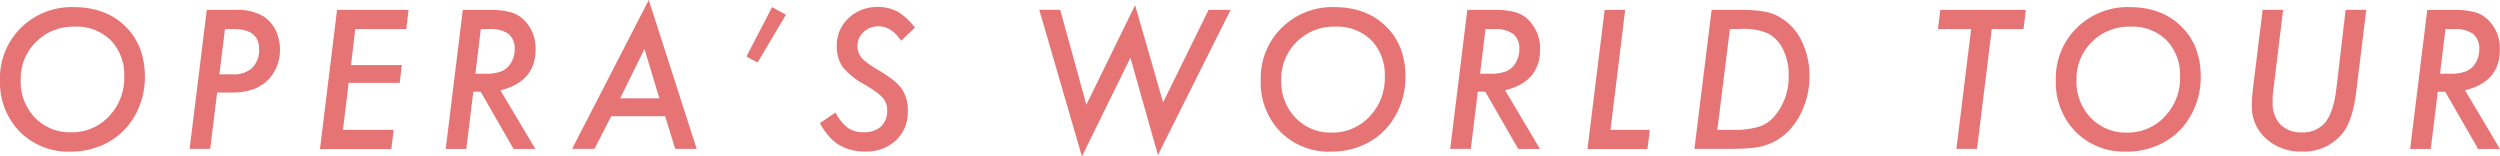
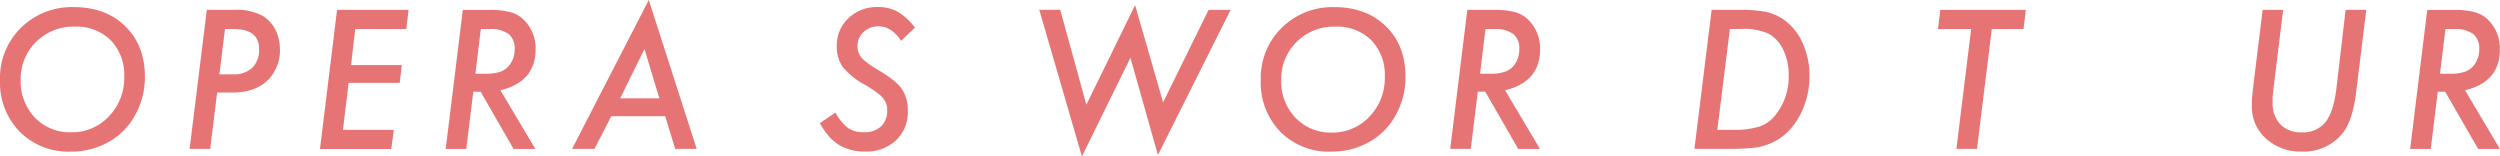
<svg xmlns="http://www.w3.org/2000/svg" viewBox="0 0 596.86 37.34">
  <defs>
    <style>.cls-1{fill:#e77474;}</style>
  </defs>
  <g id="レイヤー_2" data-name="レイヤー 2">
    <g id="レイヤー_1-2" data-name="レイヤー 1">
      <path class="cls-1" d="M34.59,18.3a18.5,18.5,0,0,1-3,10.3,16.15,16.15,0,0,1-6.23,5.6,18.29,18.29,0,0,1-8.5,2A16.36,16.36,0,0,1,4.7,31.43,16.83,16.83,0,0,1,0,19.1,16.77,16.77,0,0,1,5,6.64,17.22,17.22,0,0,1,17.61,1.7q7.62,0,12.3,4.57T34.59,18.3Zm-4.93,0a11.85,11.85,0,0,0-3.23-8.7,11.64,11.64,0,0,0-8.65-3.24A12.55,12.55,0,0,0,8.61,10,12.34,12.34,0,0,0,4.94,19.1a12.41,12.41,0,0,0,3.41,9A11.53,11.53,0,0,0,17,31.58a12,12,0,0,0,9-3.8A13.16,13.16,0,0,0,29.66,18.26Z" />
      <path class="cls-1" d="M49.37,2.36h6.72a12.56,12.56,0,0,1,6.68,1.46,8.16,8.16,0,0,1,3,3.33,10.65,10.65,0,0,1,1.07,4.67,10.29,10.29,0,0,1-2,6.27q-3,4-9.34,4H51.84L50.19,35.54H45.27Zm4.34,4.58L52.38,17.75h3.2a6.44,6.44,0,0,0,4.65-1.56,6,6,0,0,0,1.62-4.5q0-4.75-6.06-4.75Z" />
      <path class="cls-1" d="M97.54,2.36,97,6.94H84.81l-1,8.59H95.93l-.51,4.26H83.24L81.87,31H94l-.58,4.58H76.39L80.47,2.36Z" />
      <path class="cls-1" d="M119.47,21.55l8.34,14h-5.2l-7.86-13.65H113l-1.68,13.65h-4.91l4.08-33.18H117a17.89,17.89,0,0,1,5.05.58,7.2,7.2,0,0,1,3.22,2,9.45,9.45,0,0,1,2.6,6.87Q127.83,19.52,119.47,21.55ZM114.79,6.94,113.5,17.6h2.26a10.74,10.74,0,0,0,3.71-.48,4.66,4.66,0,0,0,2.19-1.61,6,6,0,0,0,1.21-3.74,4.44,4.44,0,0,0-1.45-3.67,7.32,7.32,0,0,0-4.57-1.16Z" />
      <path class="cls-1" d="M145.93,27.74l-4,7.8h-5.35L154.89,0l11.44,35.54H161.2l-2.4-7.8Zm2.13-4.26h9.36l-3.56-11.79Z" />
-       <path class="cls-1" d="M187.64,3.52l-6.78,11.41-2.65-1.44L184.33,1.7Z" />
      <path class="cls-1" d="M218.44,6.6l-3.29,3.13q-2.34-3.44-5.36-3.44a5.07,5.07,0,0,0-3.63,1.36A4.45,4.45,0,0,0,204.72,11a4.26,4.26,0,0,0,1,2.82,9.36,9.36,0,0,0,1.44,1.26,27.28,27.28,0,0,0,2.4,1.57c2.85,1.67,4.75,3.17,5.71,4.52a9,9,0,0,1,1.46,5.34,9.13,9.13,0,0,1-2.83,7,10.26,10.26,0,0,1-7.37,2.66,11.63,11.63,0,0,1-6.25-1.59,10.49,10.49,0,0,1-2.4-2.07,18.34,18.34,0,0,1-2.15-3.11l3.74-2.53a11.06,11.06,0,0,0,3,3.69,6.49,6.49,0,0,0,3.8,1,5.76,5.76,0,0,0,4.07-1.37,5.1,5.1,0,0,0,1.47-3.91,4.32,4.32,0,0,0-1.07-2.95,9.62,9.62,0,0,0-1.6-1.39q-1.06-.78-2.7-1.74A17.77,17.77,0,0,1,201.2,16a8.42,8.42,0,0,1-1.42-5,8.78,8.78,0,0,1,2.79-6.66,9.77,9.77,0,0,1,7-2.66,9.46,9.46,0,0,1,4.73,1.11A14.61,14.61,0,0,1,218.44,6.6Z" />
      <path class="cls-1" d="M293.8,2.36,276.45,37l-6.57-23.2L258.3,37.34l-10.18-35h5L259.36,25,271,1.22l6.68,23.21L288.54,2.36Z" />
      <path class="cls-1" d="M335.55,18.3a18.43,18.43,0,0,1-3,10.3,16,16,0,0,1-6.22,5.6,18.33,18.33,0,0,1-8.51,2,16.32,16.32,0,0,1-12.15-4.75A16.79,16.79,0,0,1,301,19.1a16.77,16.77,0,0,1,5-12.46A17.19,17.19,0,0,1,318.56,1.7q7.63,0,12.31,4.57T335.55,18.3Zm-4.94,0a11.85,11.85,0,0,0-3.22-8.7,11.65,11.65,0,0,0-8.65-3.24A12.53,12.53,0,0,0,309.57,10a12.35,12.35,0,0,0-3.68,9.13,12.38,12.38,0,0,0,3.42,9,11.49,11.49,0,0,0,8.63,3.52,12,12,0,0,0,9-3.8A13.16,13.16,0,0,0,330.61,18.26Z" />
      <path class="cls-1" d="M359.33,21.55l8.33,14h-5.2L354.6,21.89h-1.78l-1.68,13.65h-4.91l4.08-33.18h6.5a17.84,17.84,0,0,1,5.05.58,7.14,7.14,0,0,1,3.22,2,9.45,9.45,0,0,1,2.6,6.87Q367.68,19.52,359.33,21.55ZM354.65,6.94,353.36,17.6h2.25a10.84,10.84,0,0,0,3.72-.48,4.76,4.76,0,0,0,2.19-1.61,6,6,0,0,0,1.2-3.74,4.41,4.41,0,0,0-1.45-3.67,7.31,7.31,0,0,0-4.56-1.16Z" />
-       <path class="cls-1" d="M388,2.36,384.5,31h9.38l-.56,4.58H379L383.1,2.36Z" />
      <path class="cls-1" d="M408.64,2.36h6.7a33.18,33.18,0,0,1,5.84.39A11.4,11.4,0,0,1,425,4.15a12.92,12.92,0,0,1,5.11,5.6A18.53,18.53,0,0,1,432,18.11a19.87,19.87,0,0,1-2.1,9.07,17,17,0,0,1-2.45,3.62,13.87,13.87,0,0,1-3.2,2.65,14.71,14.71,0,0,1-4.4,1.66,27.69,27.69,0,0,1-2.92.32c-1.13.07-2.46.11-4,.11h-8.4ZM413,6.94,410,31h3.73a19.91,19.91,0,0,0,6.44-.82,8.51,8.51,0,0,0,3.93-3,14.47,14.47,0,0,0,2.93-9.26,13.32,13.32,0,0,0-1.31-6.06A8.34,8.34,0,0,0,422.15,8a14.58,14.58,0,0,0-6.42-1.1Z" />
      <path class="cls-1" d="M475.52,6.94,472,35.54h-4.92l3.52-28.6h-7.92l.56-4.58h20.42l-.56,4.58Z" />
-       <path class="cls-1" d="M525.41,18.3a18.43,18.43,0,0,1-3,10.3,16.08,16.08,0,0,1-6.23,5.6,18.26,18.26,0,0,1-8.5,2,16.32,16.32,0,0,1-12.15-4.75,16.8,16.8,0,0,1-4.71-12.33,16.77,16.77,0,0,1,5-12.46A17.22,17.22,0,0,1,508.42,1.7q7.62,0,12.31,4.57T525.41,18.3Zm-4.94,0a11.85,11.85,0,0,0-3.22-8.7,11.66,11.66,0,0,0-8.66-3.24A12.56,12.56,0,0,0,499.42,10a12.38,12.38,0,0,0-3.67,9.13,12.38,12.38,0,0,0,3.42,9,11.49,11.49,0,0,0,8.63,3.52,12,12,0,0,0,9-3.8A13.16,13.16,0,0,0,520.47,18.26Z" />
      <path class="cls-1" d="M564.93,2.36,562.52,22q-.81,6.49-3,9.5a11.84,11.84,0,0,1-10,4.68A12.24,12.24,0,0,1,541,33.09a10.18,10.18,0,0,1-3.39-7.78c0-.66,0-1.35.07-2.09s.13-1.5.23-2.32l2.28-18.54h4.89l-2.34,19.17c-.07.57-.12,1.1-.16,1.59s0,.94,0,1.35a7.18,7.18,0,0,0,1.84,5.22,6.76,6.76,0,0,0,5.07,1.91,6.85,6.85,0,0,0,5.67-2.4q1.93-2.43,2.62-7.89L560,2.36Z" />
      <path class="cls-1" d="M588.51,21.55l8.33,14h-5.2l-7.86-13.65H582l-1.67,13.65h-4.92l4.08-33.18H586a17.81,17.81,0,0,1,5,.58,7.14,7.14,0,0,1,3.22,2,9.41,9.41,0,0,1,2.6,6.87Q596.86,19.52,588.51,21.55ZM583.83,6.94,582.54,17.6h2.25a10.84,10.84,0,0,0,3.72-.48,4.76,4.76,0,0,0,2.19-1.61,6,6,0,0,0,1.2-3.74,4.41,4.41,0,0,0-1.45-3.67,7.29,7.29,0,0,0-4.56-1.16Z" />
    </g>
  </g>
</svg>